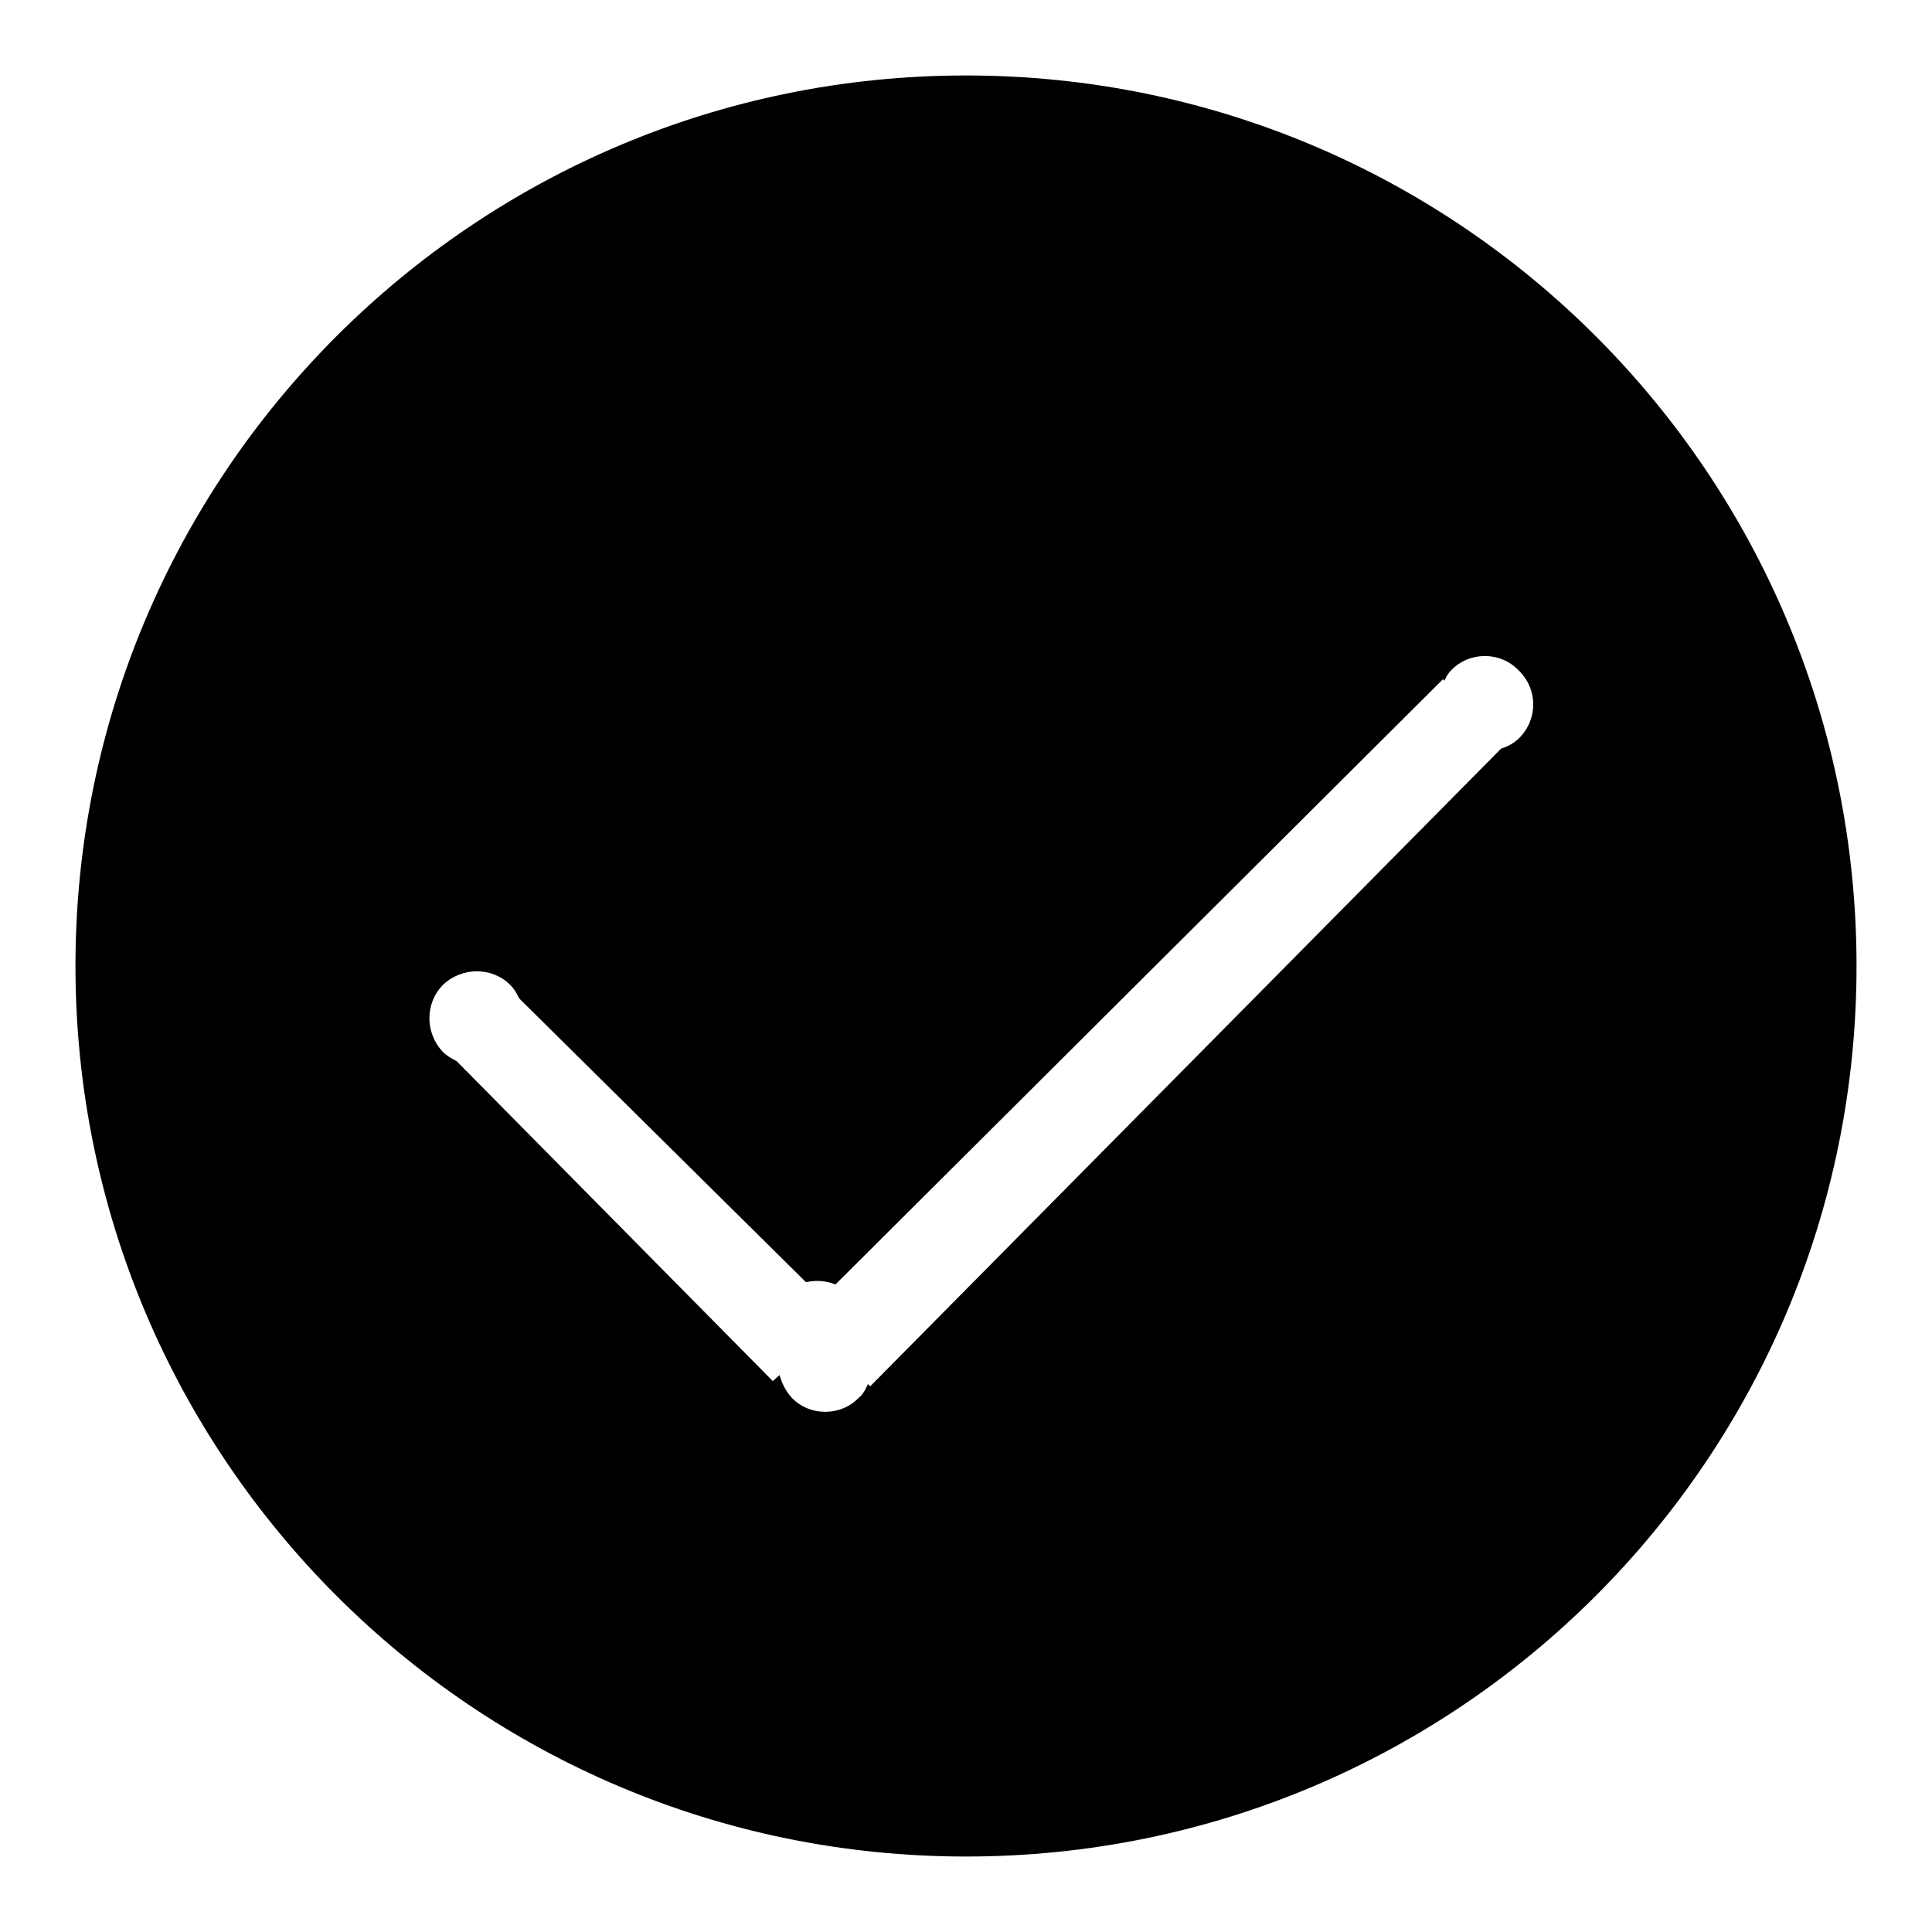
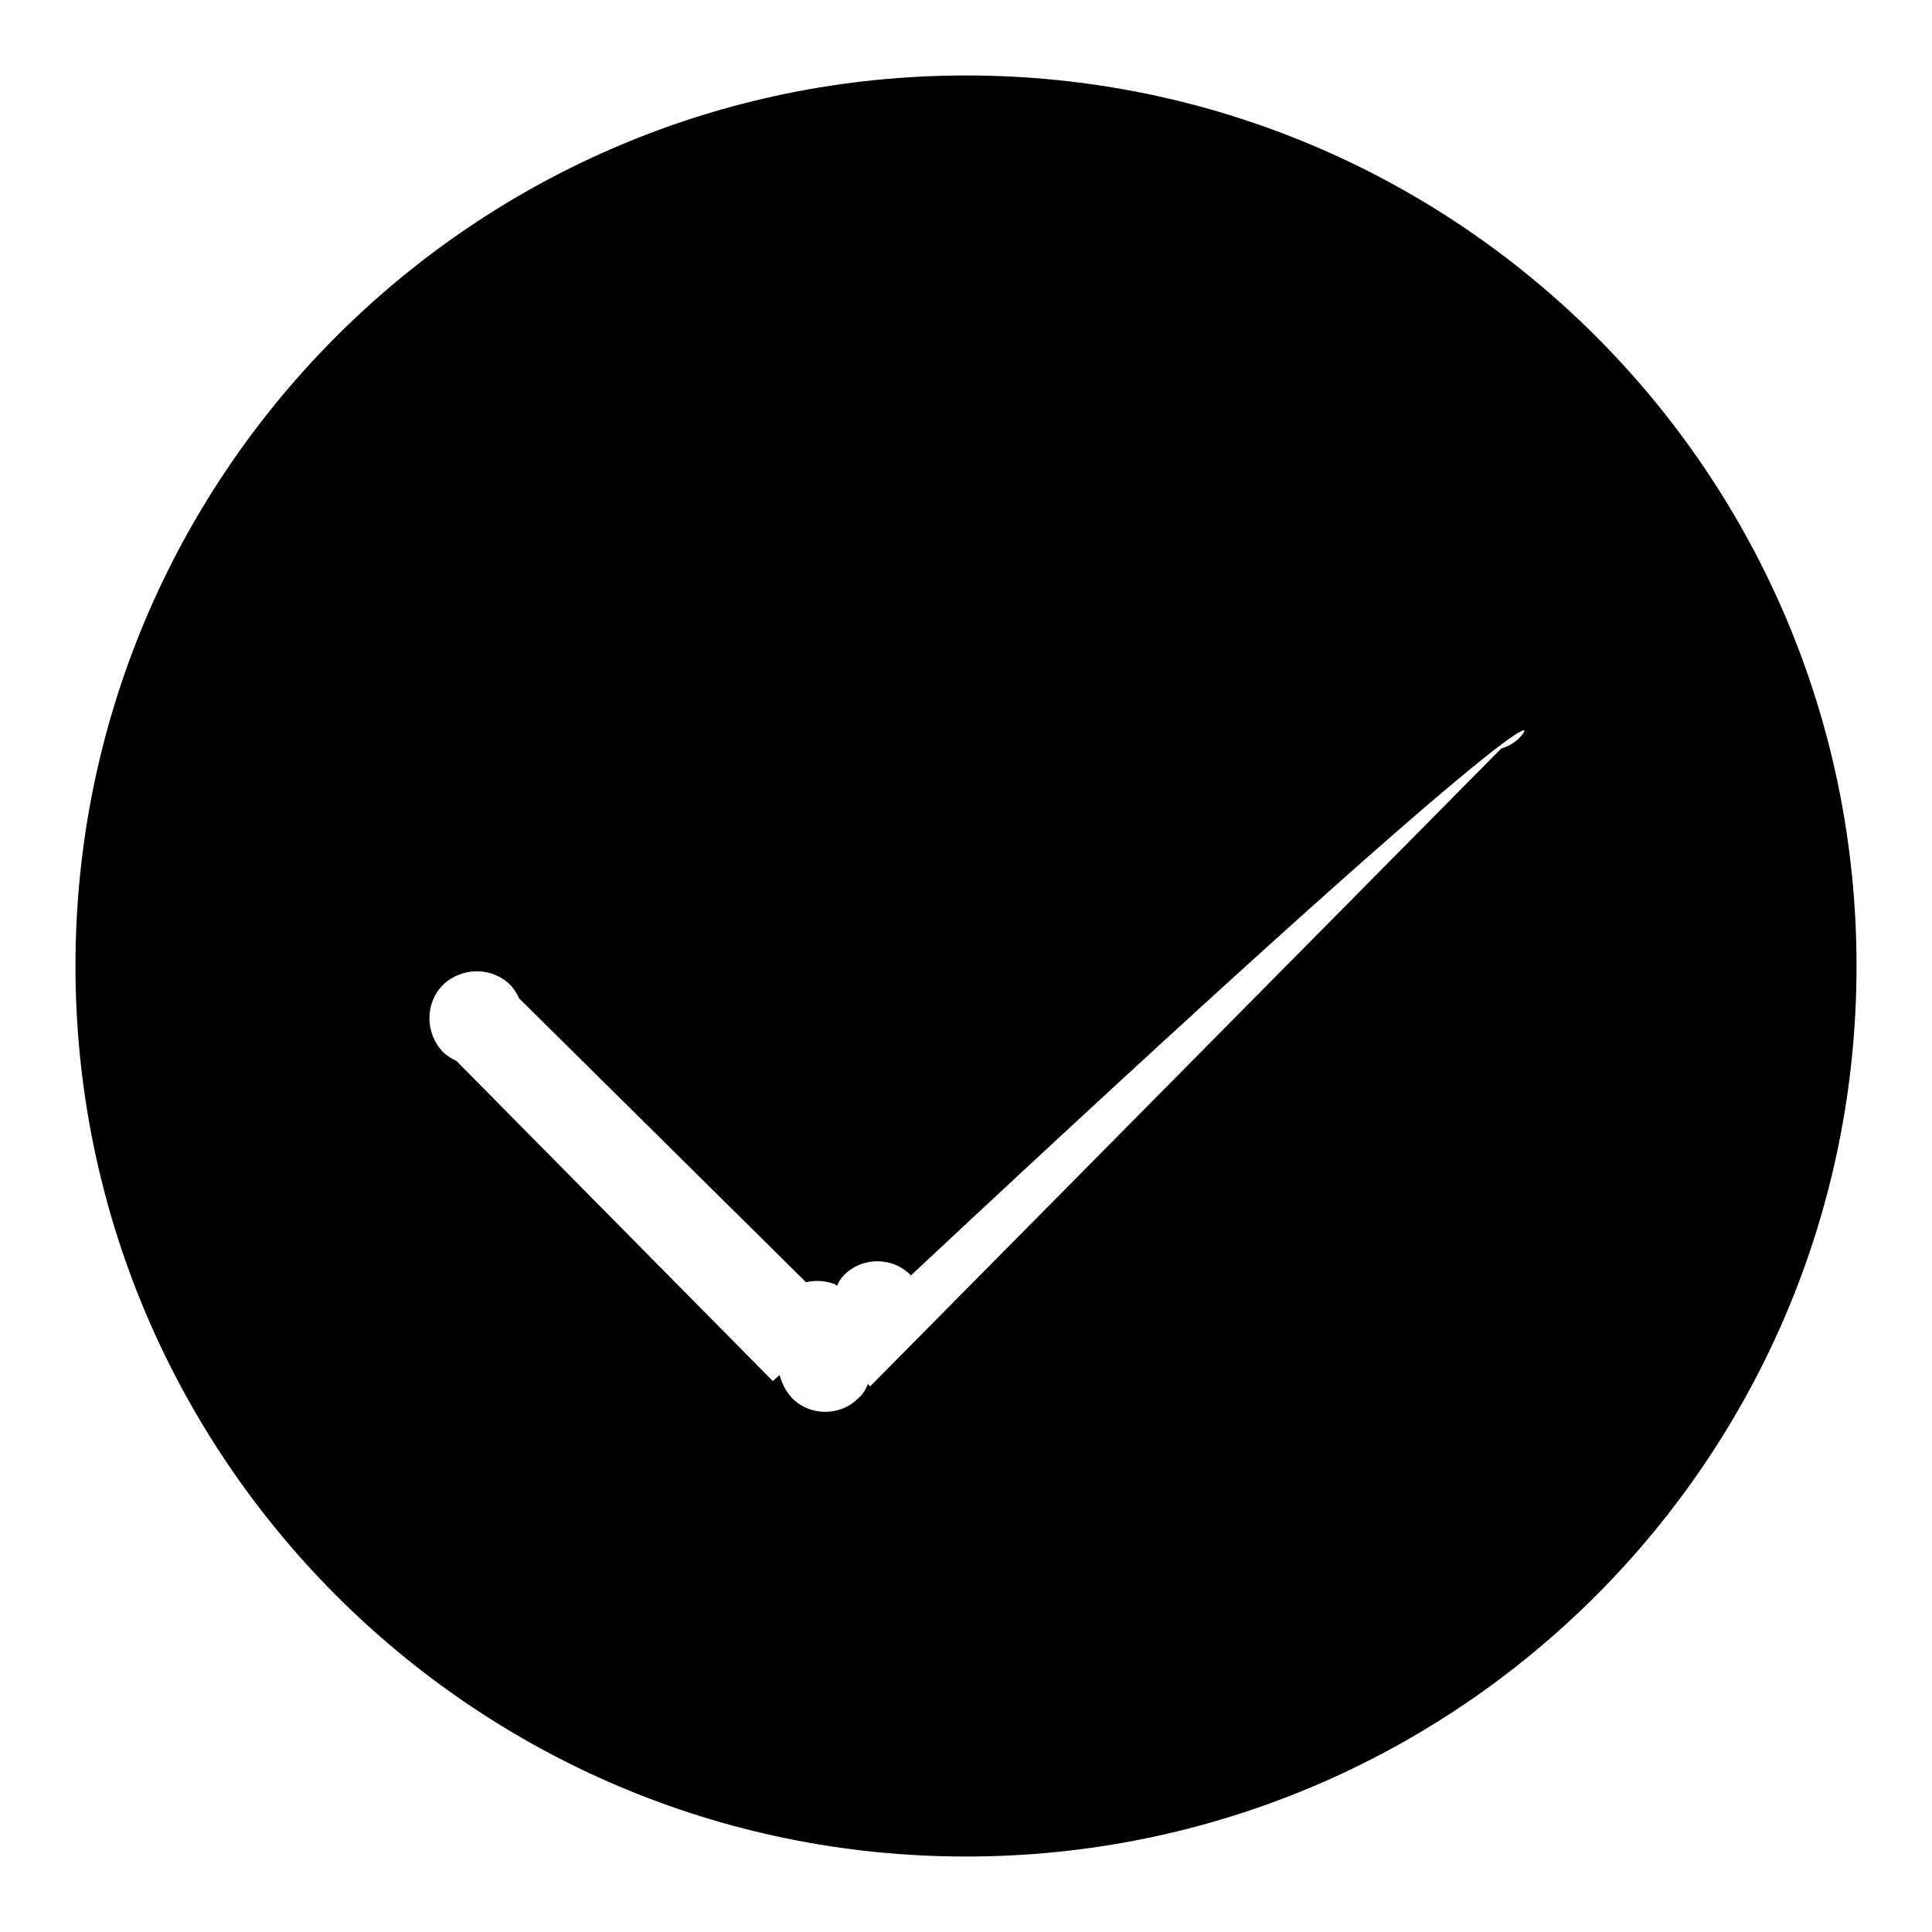
<svg xmlns="http://www.w3.org/2000/svg" version="1.1" x="0px" y="0px" viewBox="0 0 256 256" enable-background="new 0 0 256 256" xml:space="preserve">
  <g>
    <g>
-       <path fill="#000000" d="M128,10C62.8,10,10,62.9,10,128c0,65.1,52.8,118,118,118c65.2,0,118-52.8,118-118C246,62.8,193.2,10,128,10z M201.3,97.8c-0.7,0.7-1.5,1.1-2.4,1.4l-83.6,84.5l-0.3-0.3c-0.3,0.7-0.6,1.3-1.2,1.8c-2.4,2.5-6.5,2.5-8.9,0c-0.8-0.9-1.3-1.9-1.6-3l-0.9,0.8l-41.9-42.4l0,0c-0.6-0.3-1.3-0.7-1.8-1.2c-2.4-2.5-2.4-6.5,0-8.9c2.5-2.4,6.5-2.4,8.9,0c0.6,0.6,0.9,1.2,1.2,1.8l0,0l38,37.6c1.3-0.3,2.7-0.2,3.9,0.3L191.2,90l0.2,0.2c0.2-0.5,0.5-1,0.9-1.4c2.4-2.5,6.5-2.5,8.9,0C203.8,91.3,203.8,95.3,201.3,97.8z" />
+       <path fill="#000000" d="M128,10C62.8,10,10,62.9,10,128c0,65.1,52.8,118,118,118c65.2,0,118-52.8,118-118C246,62.8,193.2,10,128,10z M201.3,97.8c-0.7,0.7-1.5,1.1-2.4,1.4l-83.6,84.5l-0.3-0.3c-0.3,0.7-0.6,1.3-1.2,1.8c-2.4,2.5-6.5,2.5-8.9,0c-0.8-0.9-1.3-1.9-1.6-3l-0.9,0.8l-41.9-42.4l0,0c-0.6-0.3-1.3-0.7-1.8-1.2c-2.4-2.5-2.4-6.5,0-8.9c2.5-2.4,6.5-2.4,8.9,0c0.6,0.6,0.9,1.2,1.2,1.8l0,0l38,37.6c1.3-0.3,2.7-0.2,3.9,0.3l0.2,0.2c0.2-0.5,0.5-1,0.9-1.4c2.4-2.5,6.5-2.5,8.9,0C203.8,91.3,203.8,95.3,201.3,97.8z" />
    </g>
  </g>
</svg>